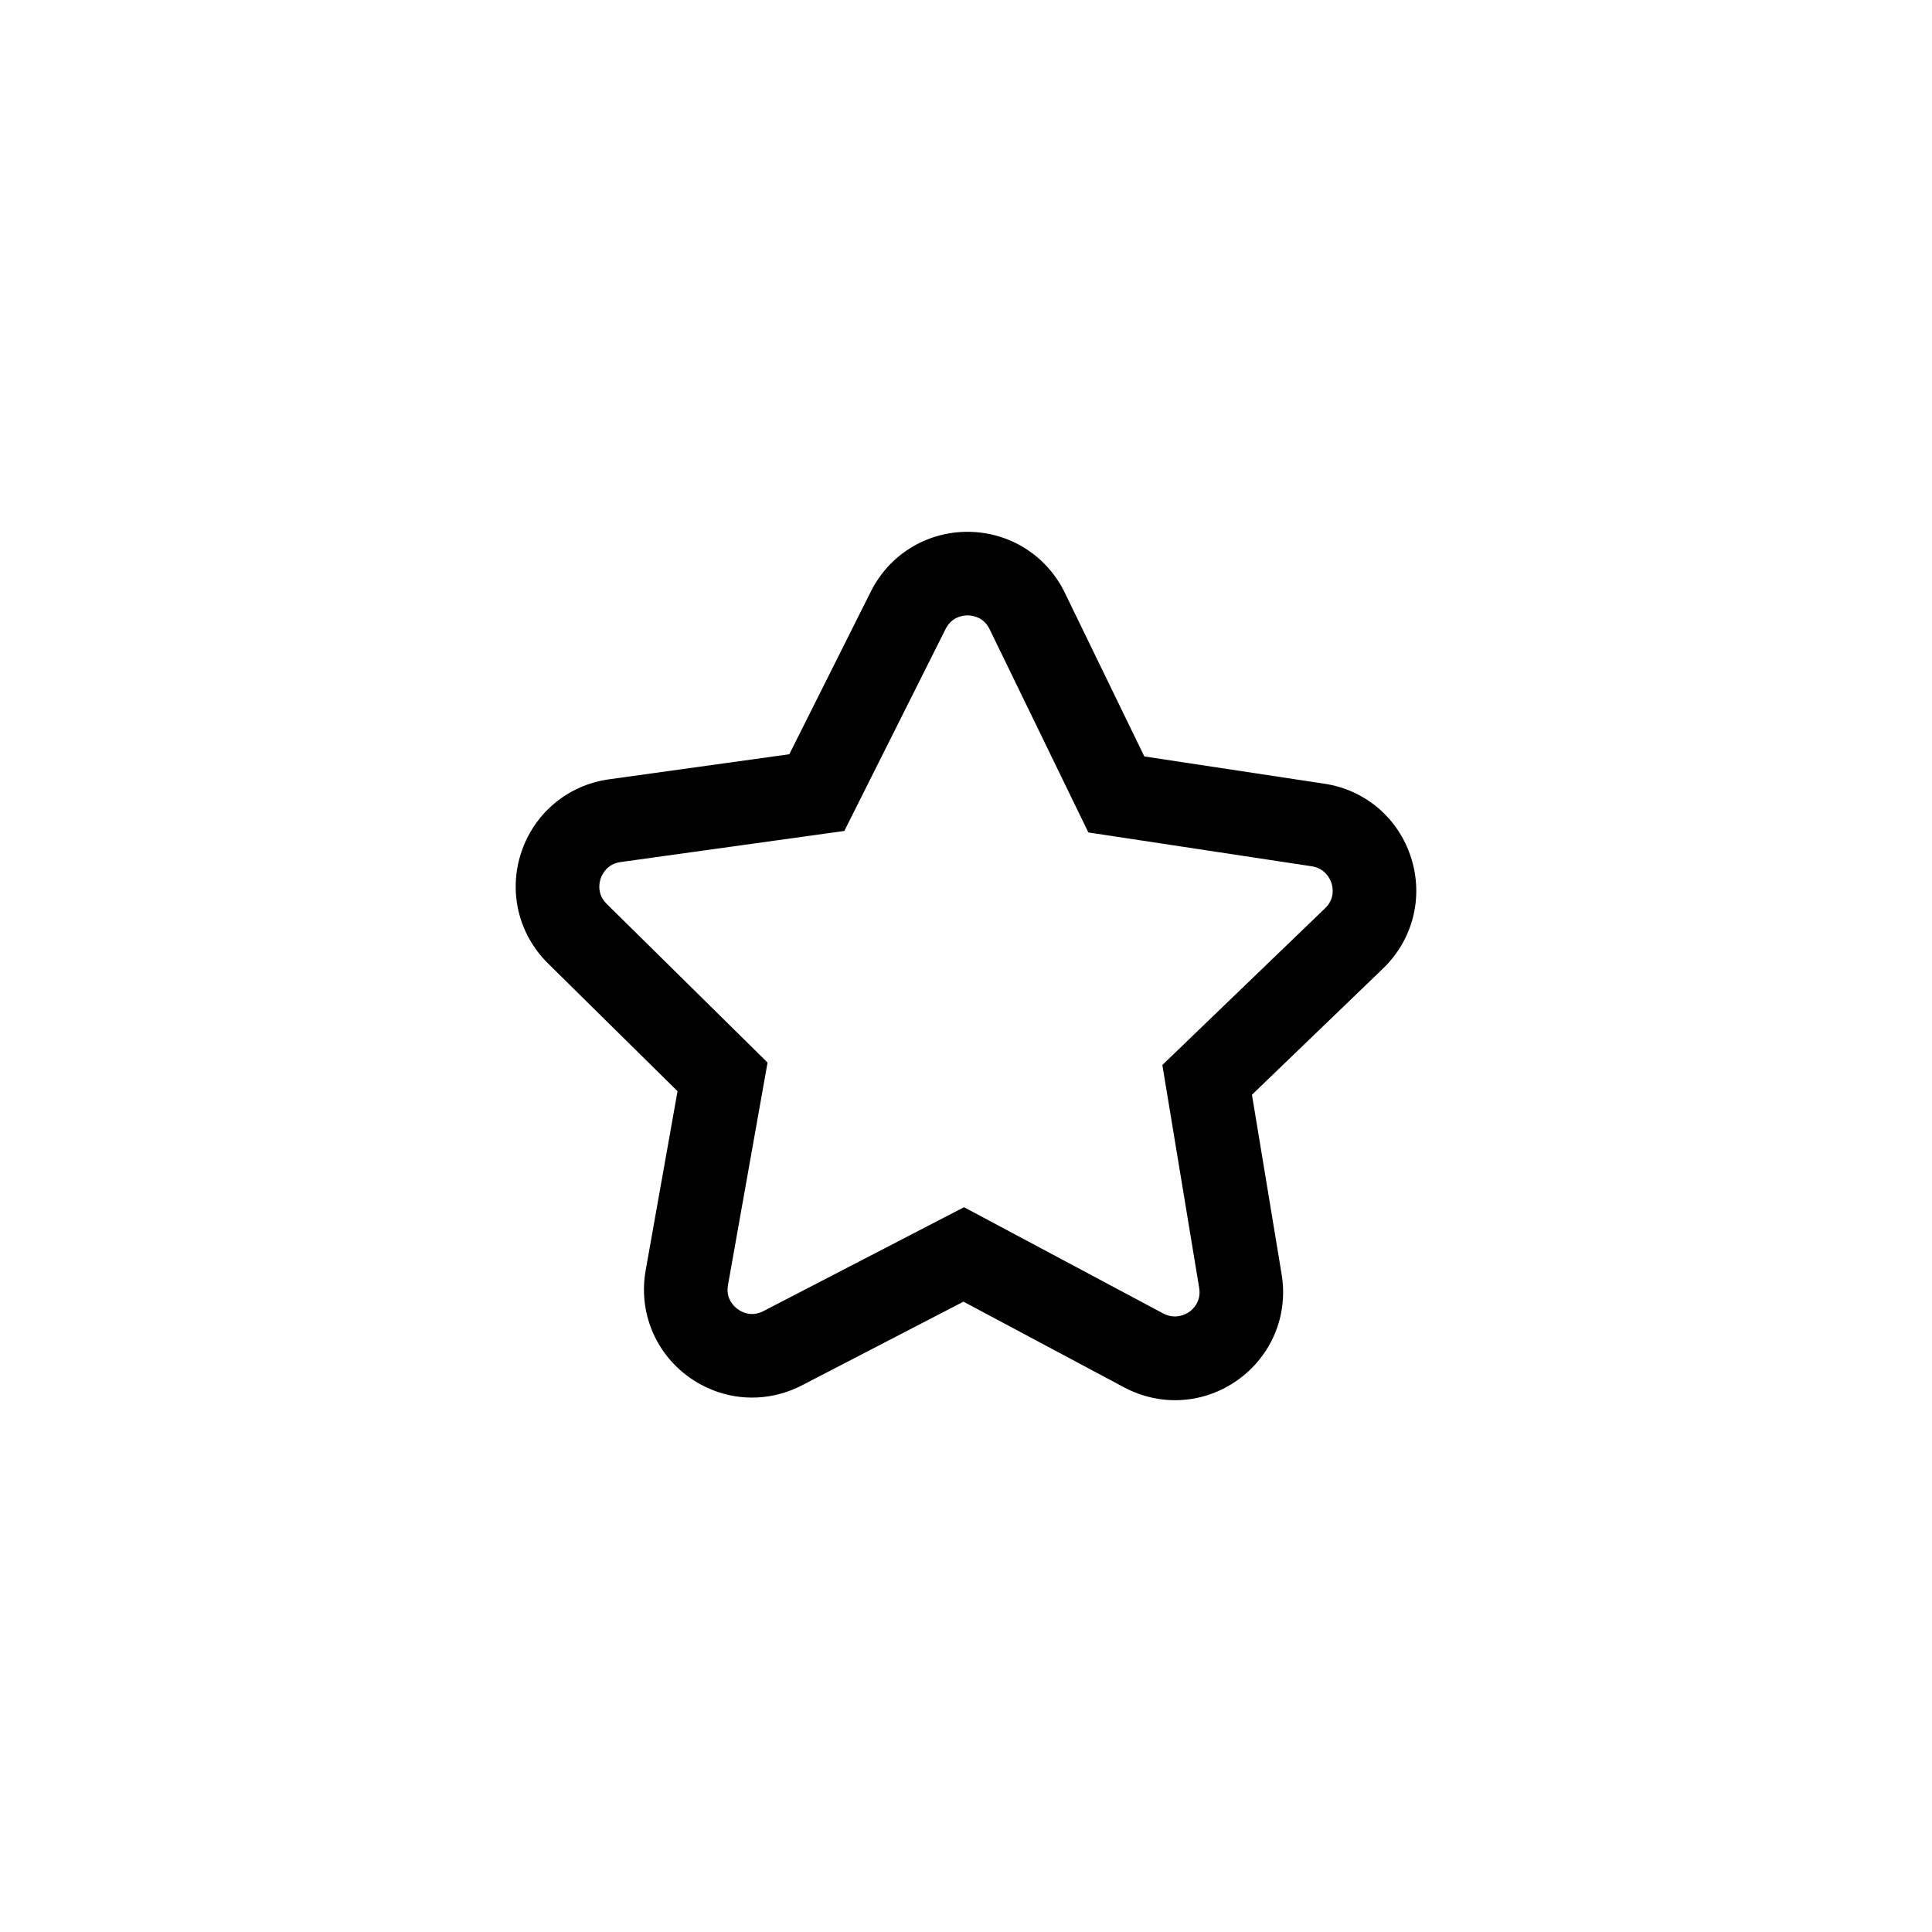
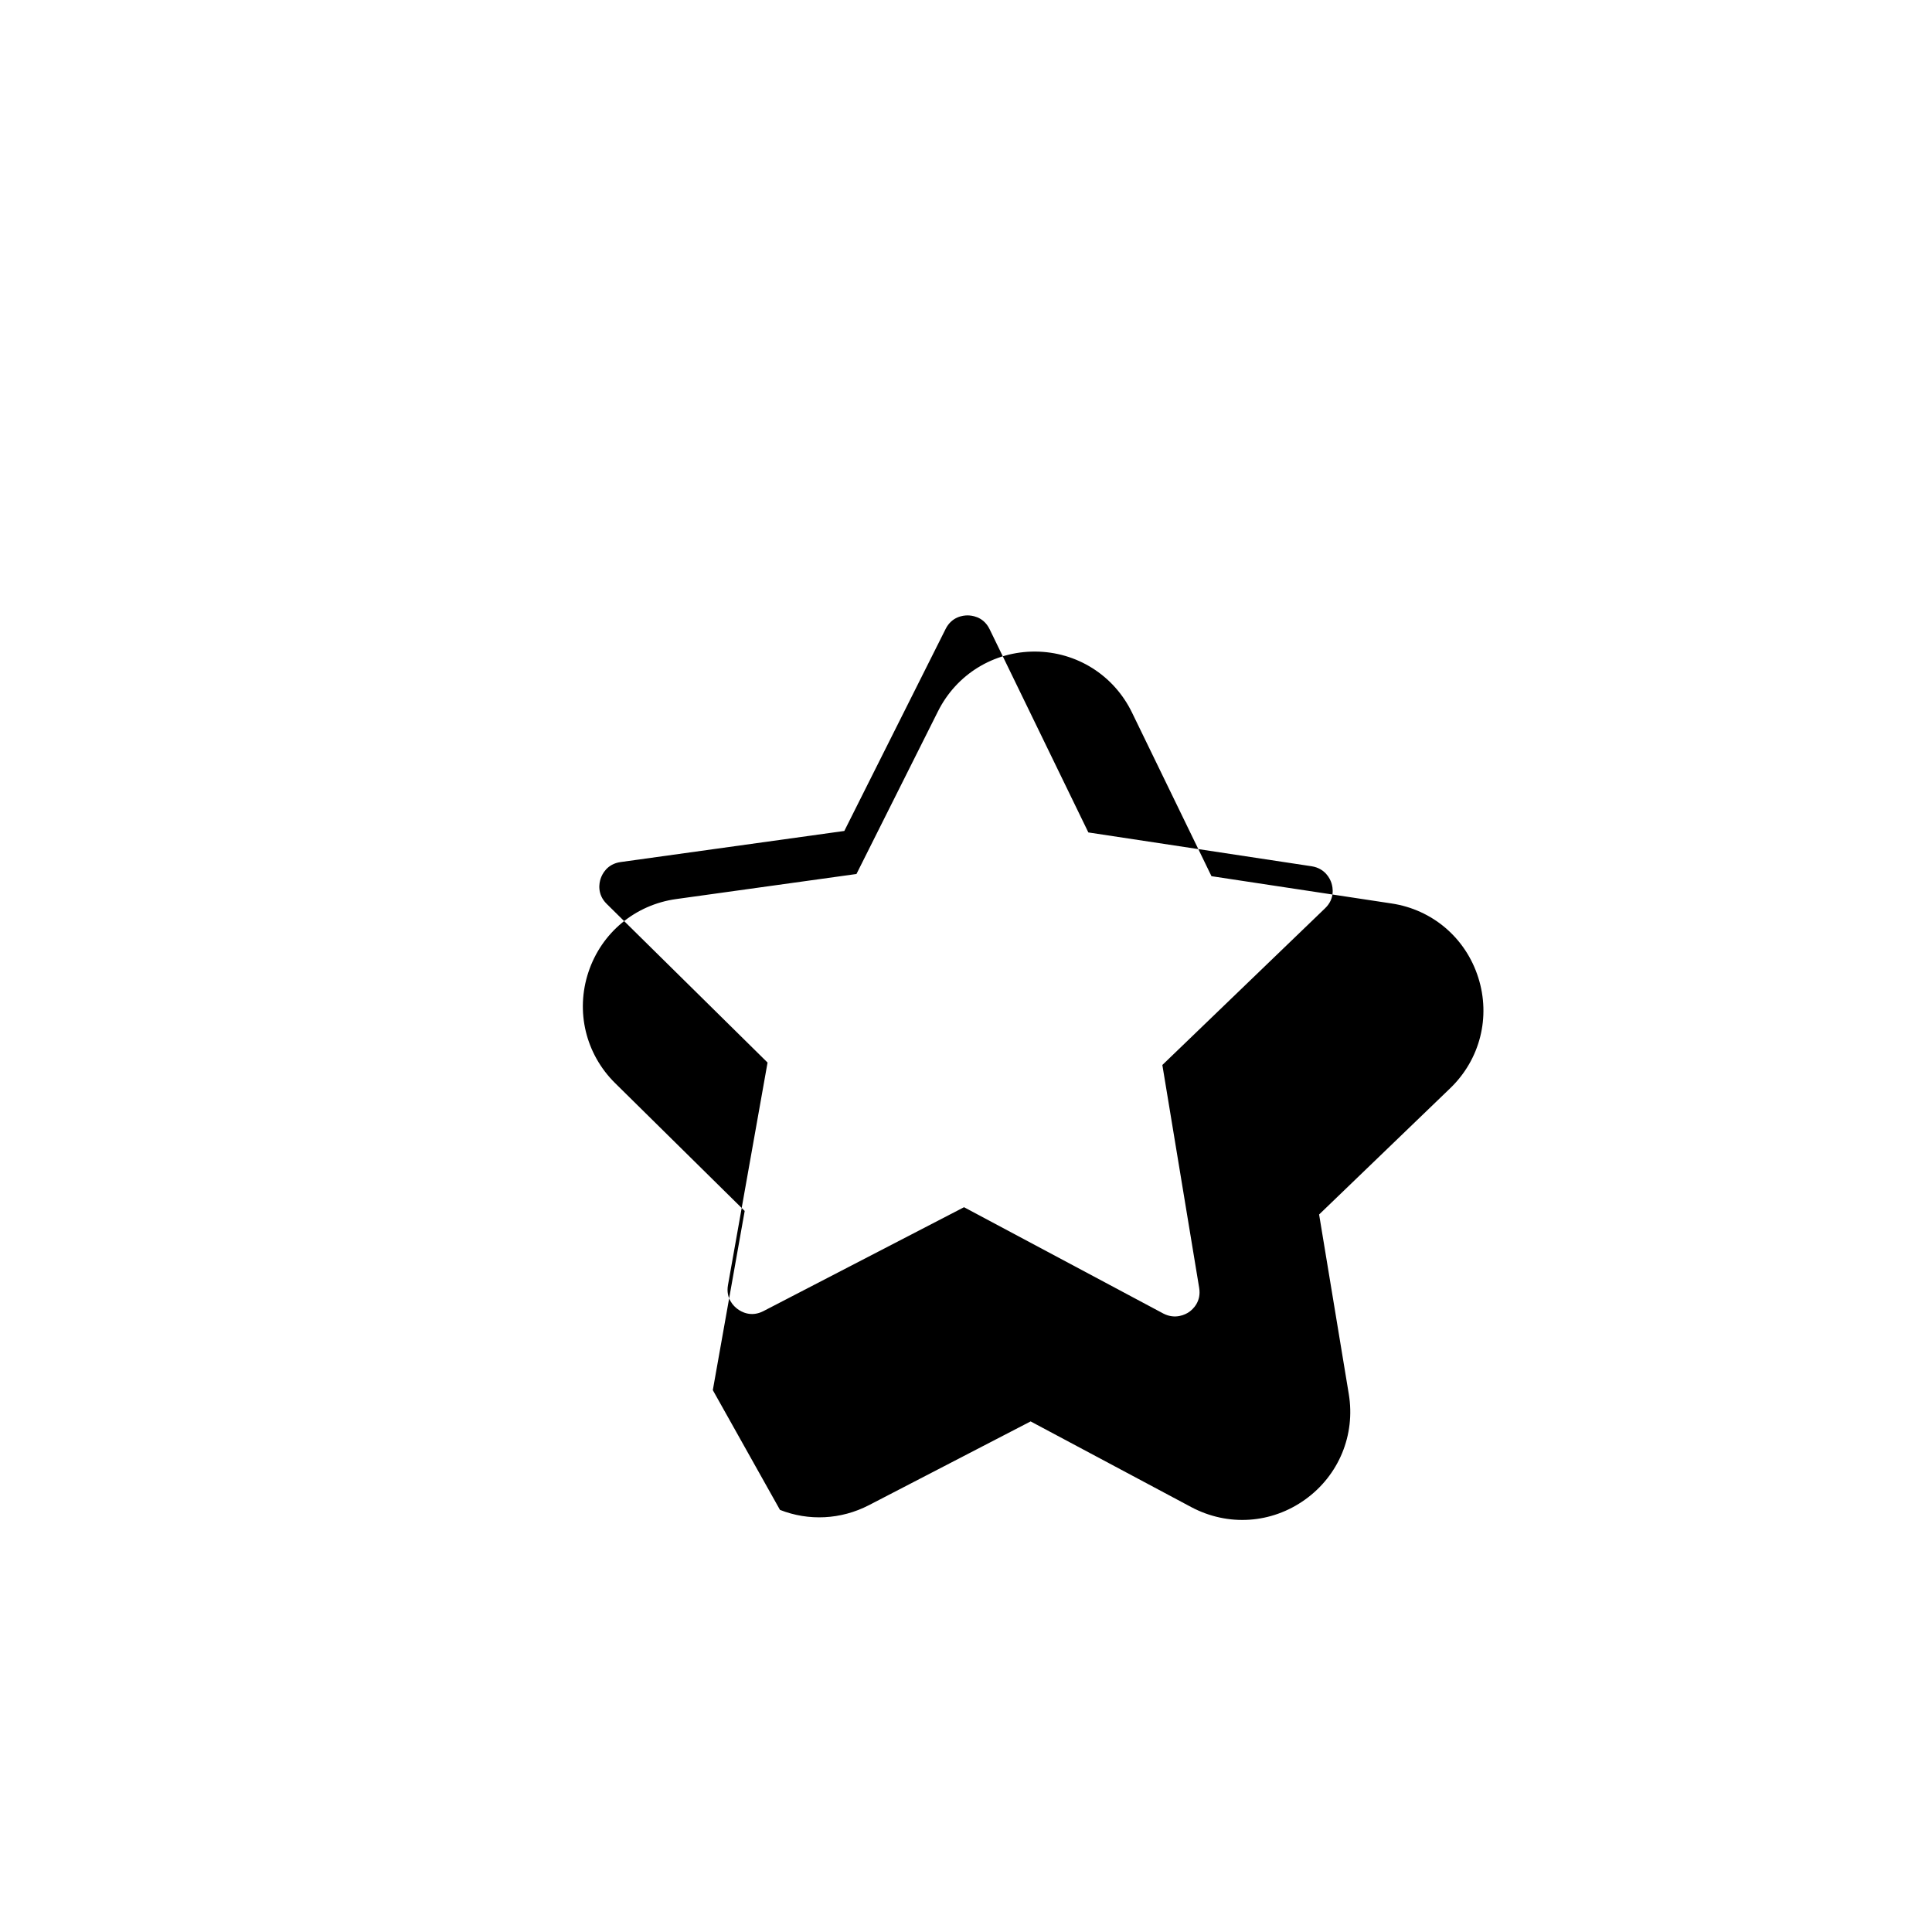
<svg xmlns="http://www.w3.org/2000/svg" viewBox="0 0 1080 1080" data-sanitized-data-name="Ebene 1" data-name="Ebene 1" id="Ebene_1">
-   <path d="M398.47,777.09c-4.84-1.9-9.5-4.45-13.86-7.66-18.67-13.74-27.73-36.46-23.68-59.28l17.82-100.16-72.42-71.44c-16.51-16.3-22.23-40.1-14.93-62.09,7.3-21.99,26.11-37.64,49.06-40.82l100.77-14.01,45.58-90.96c10.38-20.71,31.2-33.5,54.39-33.38,23.14.15,43.86,13.16,54.02,34.02l44.46,91.54,100.59,15.24c22.98,3.42,41.53,19.33,48.54,41.41,7.05,22.09,1.03,45.81-15.66,61.88l-73.3,70.59,16.59,100.38c3.79,22.85-5.57,45.45-24.39,58.96s-43.09,15.17-63.71,4.21l-89.76-47.88-90.34,46.8c-15.77,8.17-33.8,8.94-49.77,2.66ZM546.1,345.01c-2.08-.82-4-.99-5.17-1-2.55,0-8.88.7-12.32,7.58l-56.63,112.92-125.09,17.39c-7.61,1.08-10.31,6.83-11.13,9.28-.81,2.43-2.09,8.69,3.4,14.11l89.91,88.69-22.12,124.36c-1.36,7.58,3.3,11.94,5.38,13.44,2.09,1.56,7.57,4.69,14.43,1.14l112.14-58.08,111.44,59.45c6.66,3.45,12.39.53,14.47-.95,2.09-1.51,6.79-5.79,5.54-13.39l-20.59-124.61,90.98-87.62c5.56-5.34,4.34-11.6,3.56-14.05-.77-2.46-3.52-8.2-11.01-9.41l-124.89-18.92-55.2-113.61c-1.86-3.82-4.58-5.75-7.11-6.74Z" />
+   <path d="M398.47,777.09l17.82-100.16-72.42-71.44c-16.51-16.3-22.23-40.1-14.93-62.09,7.3-21.99,26.11-37.64,49.06-40.82l100.77-14.01,45.58-90.96c10.38-20.71,31.2-33.5,54.39-33.38,23.14.15,43.86,13.16,54.02,34.02l44.46,91.54,100.59,15.24c22.98,3.42,41.53,19.33,48.54,41.41,7.05,22.09,1.03,45.81-15.66,61.88l-73.3,70.59,16.59,100.38c3.79,22.85-5.57,45.45-24.39,58.96s-43.09,15.17-63.71,4.21l-89.76-47.88-90.34,46.8c-15.77,8.17-33.8,8.94-49.77,2.66ZM546.1,345.01c-2.08-.82-4-.99-5.17-1-2.55,0-8.88.7-12.32,7.58l-56.63,112.92-125.09,17.39c-7.61,1.08-10.31,6.83-11.13,9.28-.81,2.43-2.09,8.69,3.4,14.11l89.91,88.69-22.12,124.36c-1.36,7.58,3.3,11.94,5.38,13.44,2.09,1.56,7.57,4.69,14.43,1.14l112.14-58.08,111.44,59.45c6.66,3.45,12.39.53,14.47-.95,2.09-1.51,6.79-5.79,5.54-13.39l-20.59-124.61,90.98-87.62c5.56-5.34,4.34-11.6,3.56-14.05-.77-2.46-3.52-8.2-11.01-9.41l-124.89-18.92-55.2-113.61c-1.86-3.82-4.58-5.75-7.11-6.74Z" />
</svg>